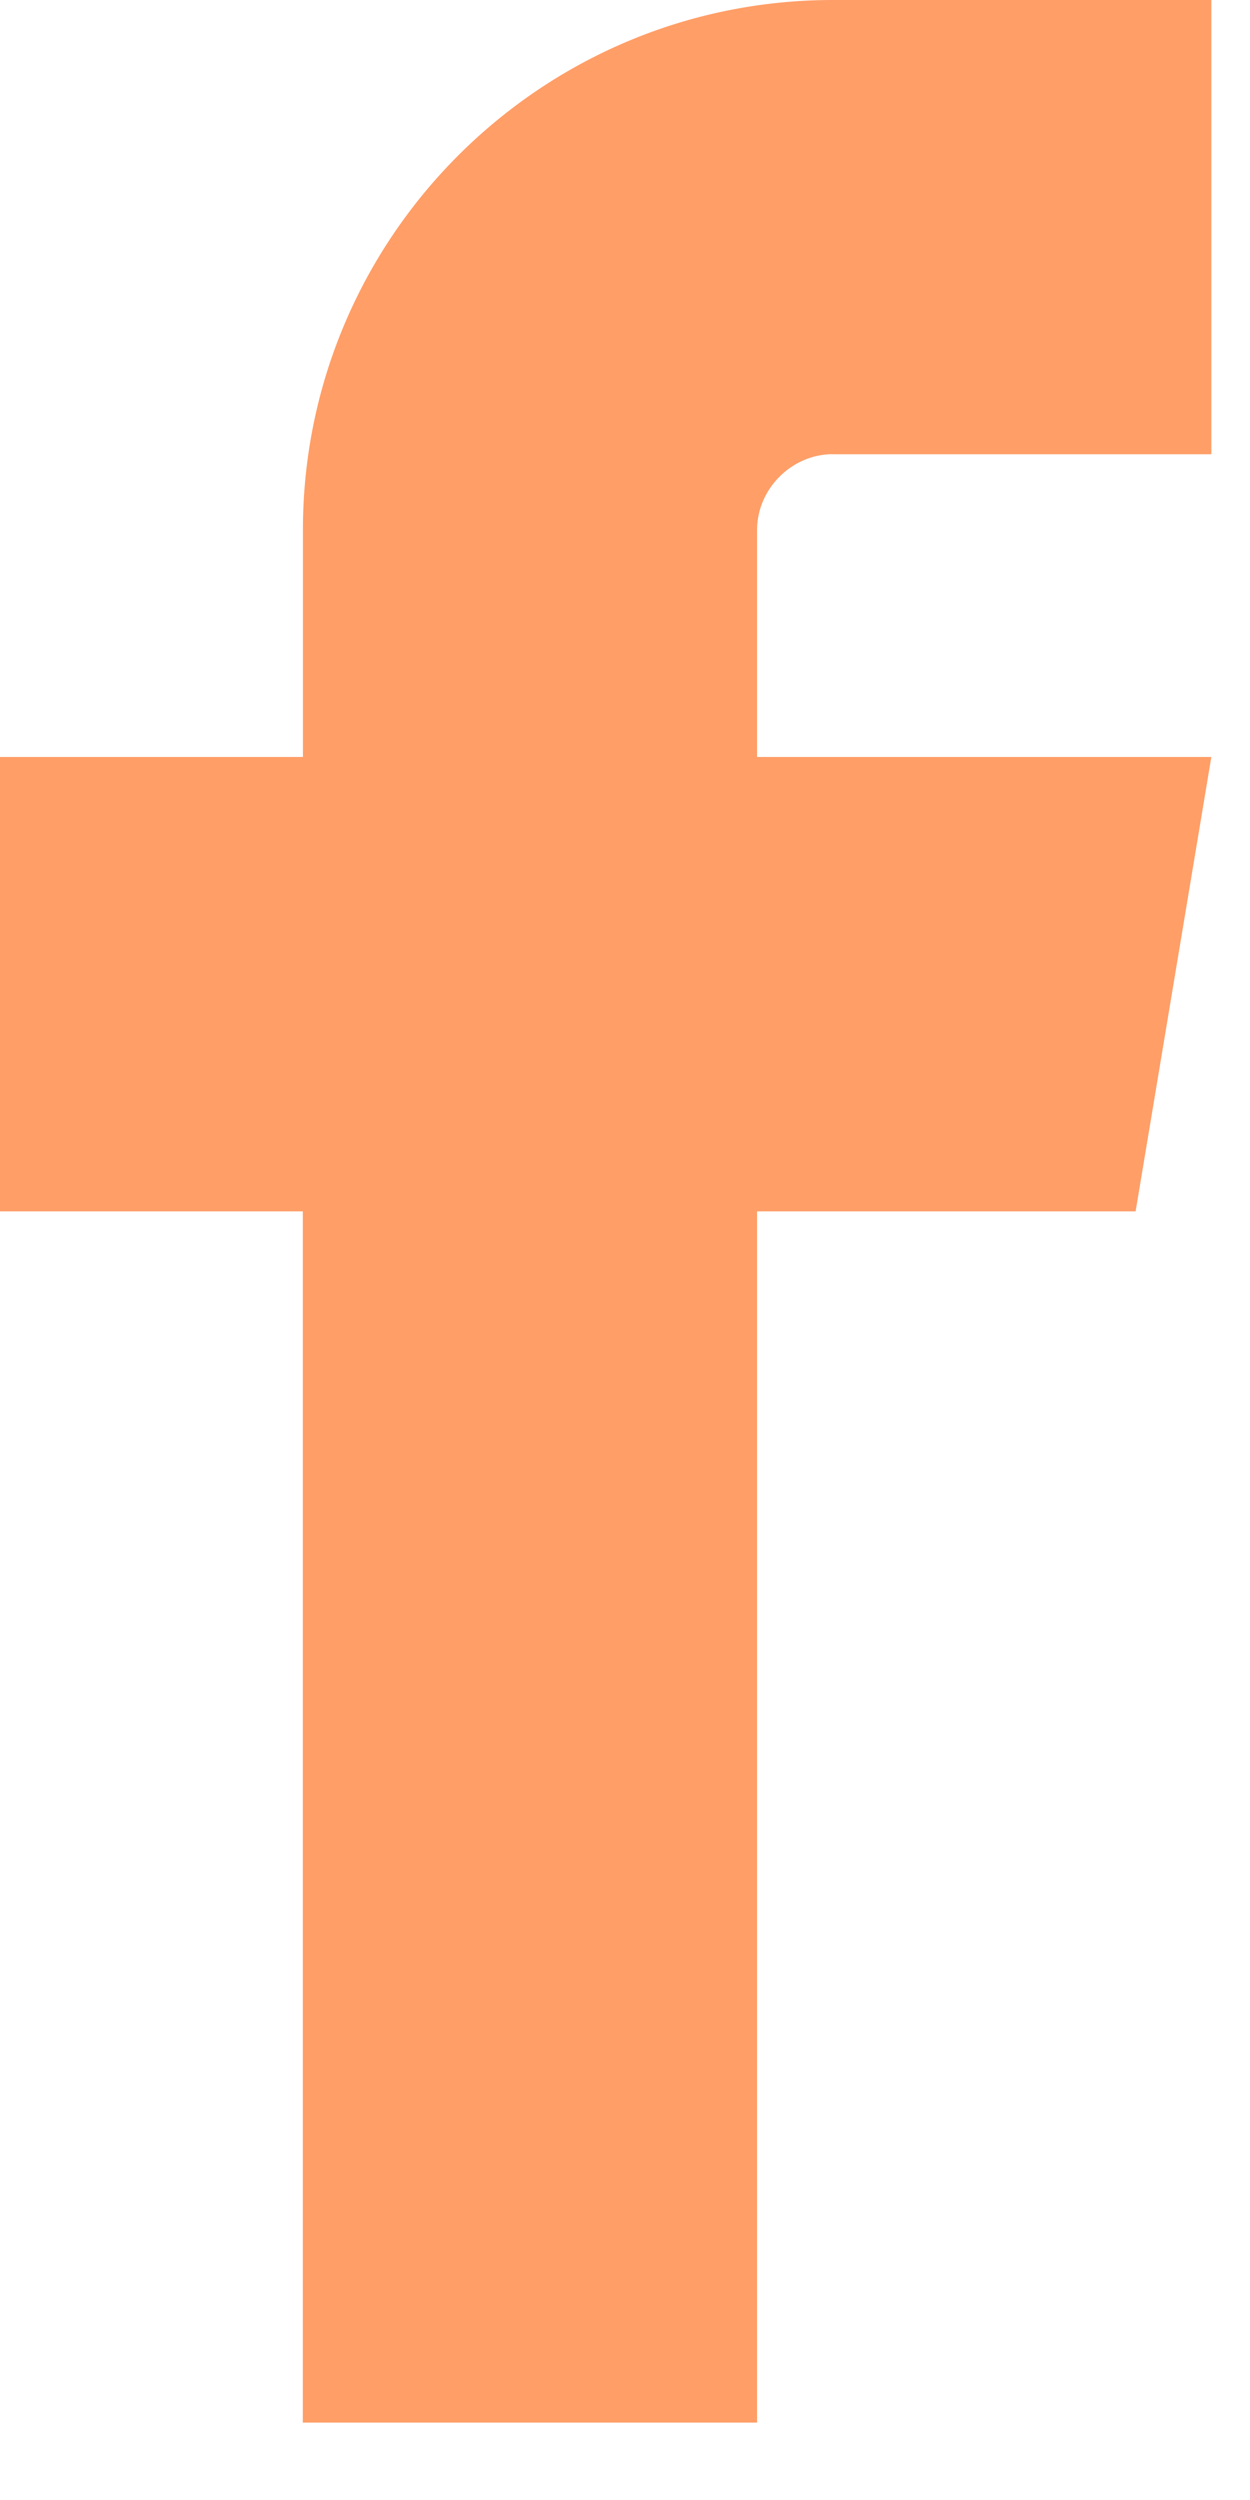
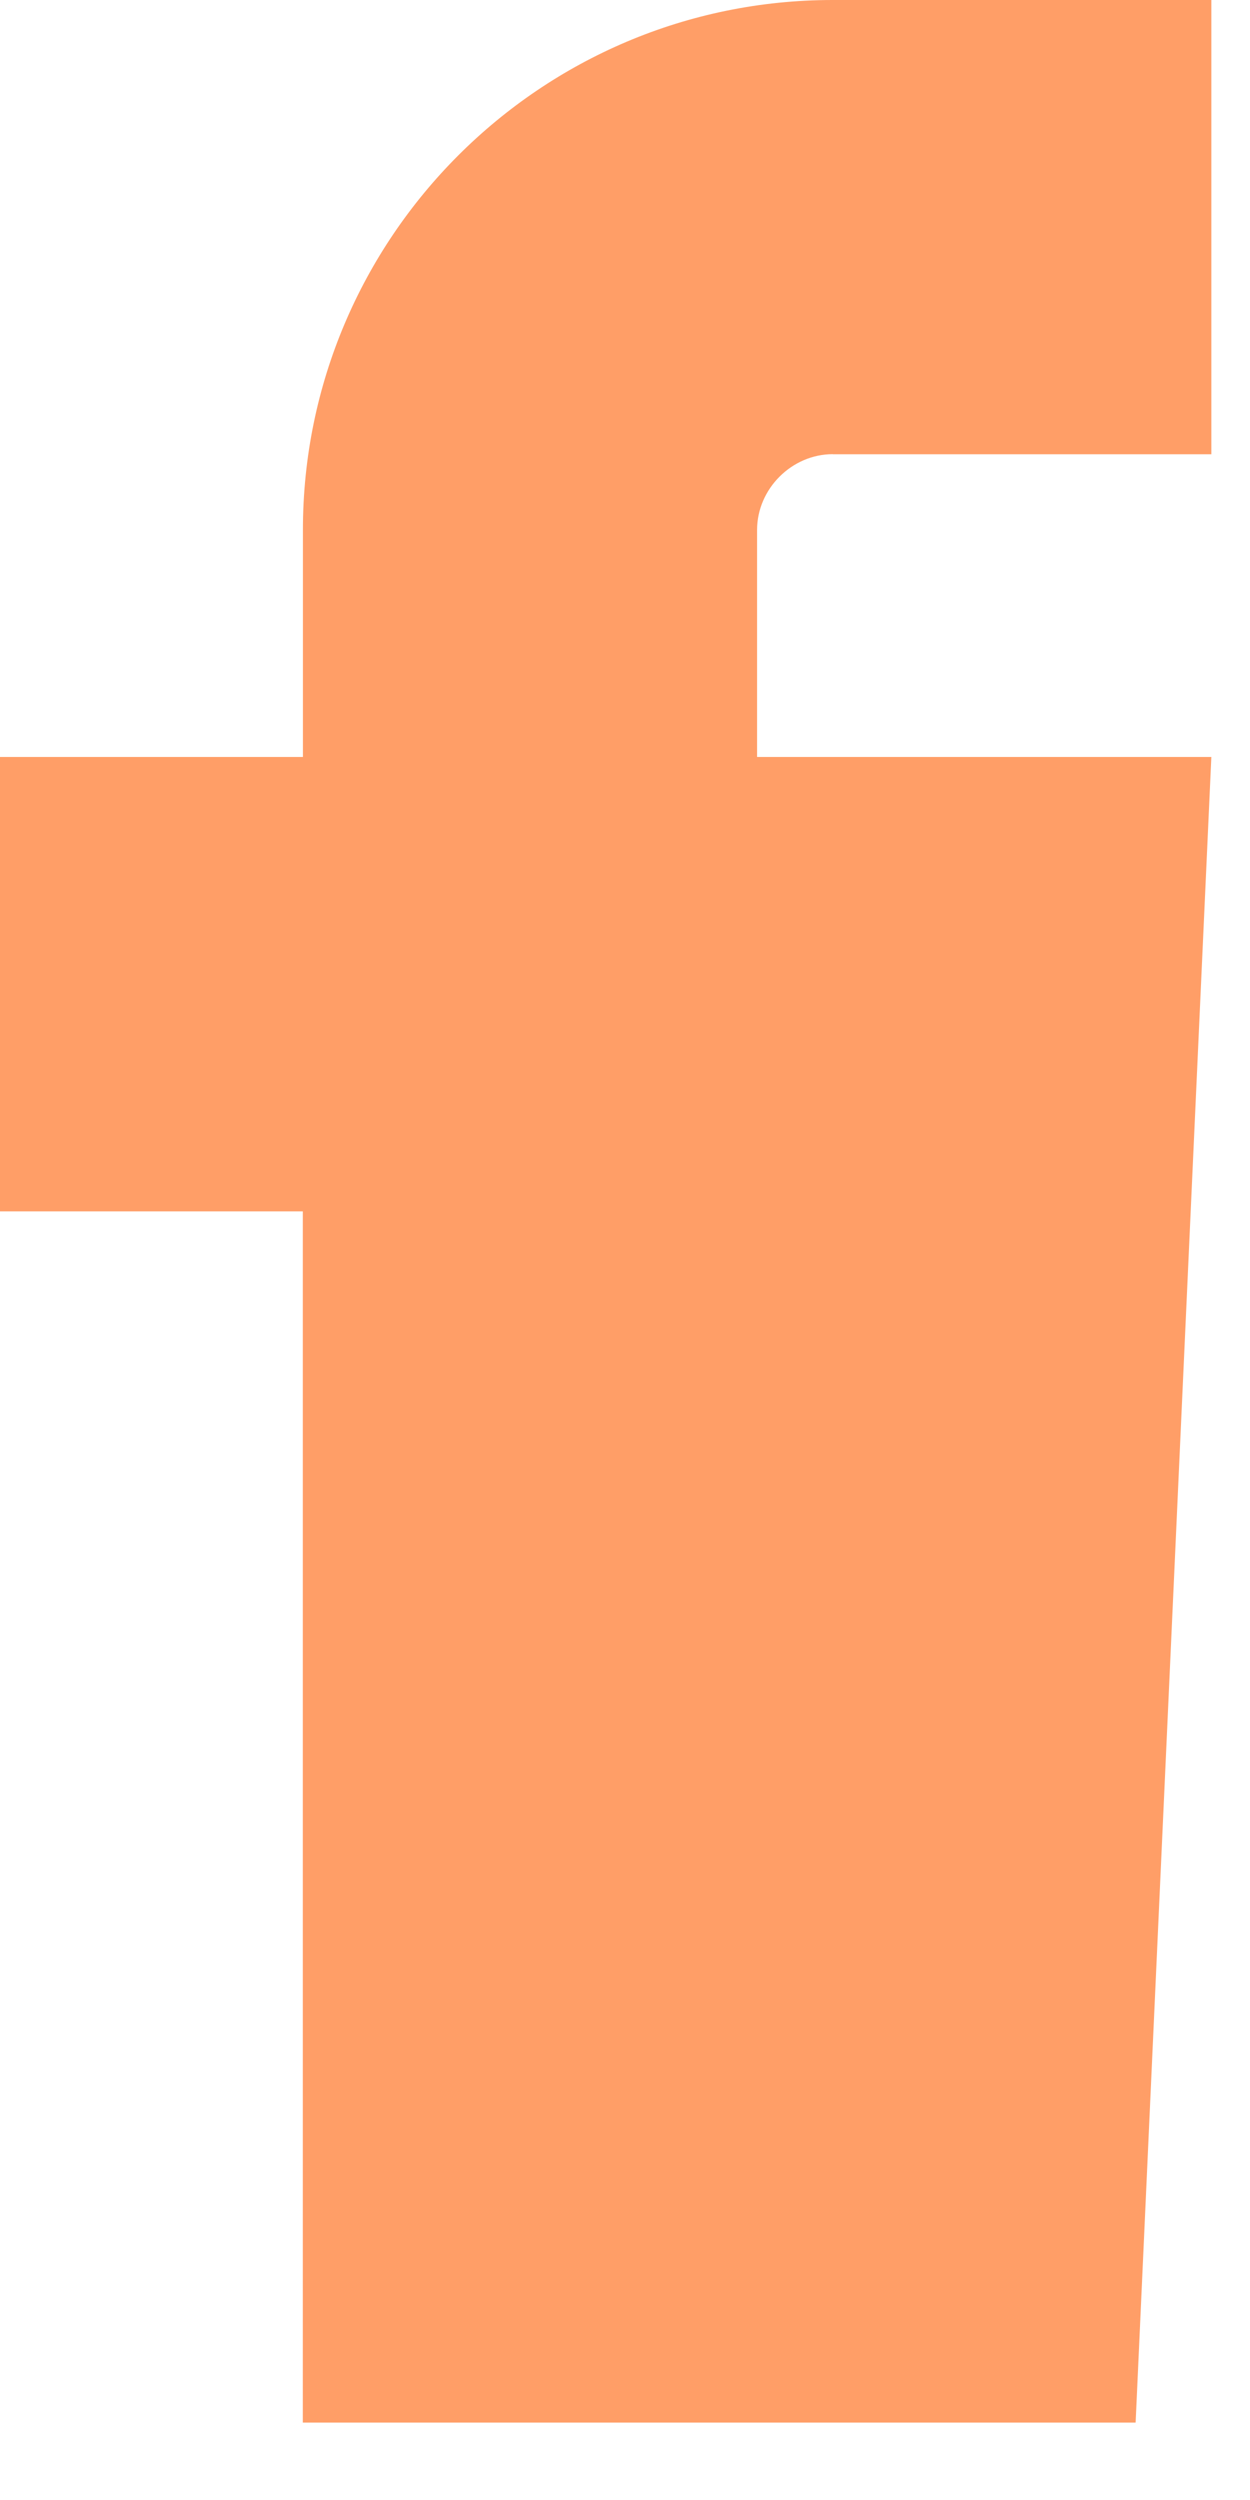
<svg xmlns="http://www.w3.org/2000/svg" width="12" height="24" viewBox="0 0 12 24" fill="none">
-   <path fill-rule="evenodd" clip-rule="evenodd" d="M7.995 4.361H11.629V0H7.995C5.19 0 2.908 2.282 2.908 5.087V7.267H0V11.629H2.907V23.257H7.268V11.629H10.902L11.629 7.267H7.268V5.087C7.268 4.693 7.601 4.36 7.995 4.36L7.995 4.361Z" fill="#ff9e67" />
+   <path fill-rule="evenodd" clip-rule="evenodd" d="M7.995 4.361H11.629V0H7.995C5.19 0 2.908 2.282 2.908 5.087V7.267H0V11.629H2.907V23.257H7.268H10.902L11.629 7.267H7.268V5.087C7.268 4.693 7.601 4.36 7.995 4.36L7.995 4.361Z" fill="#ff9e67" />
</svg>